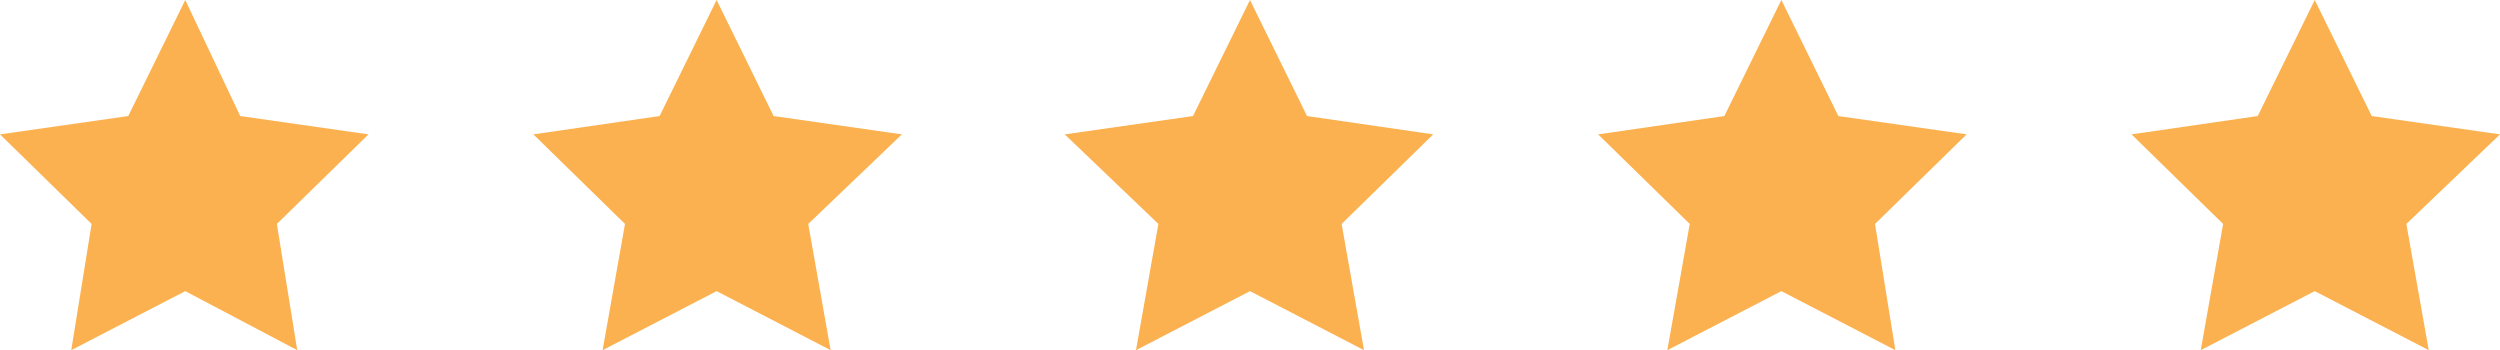
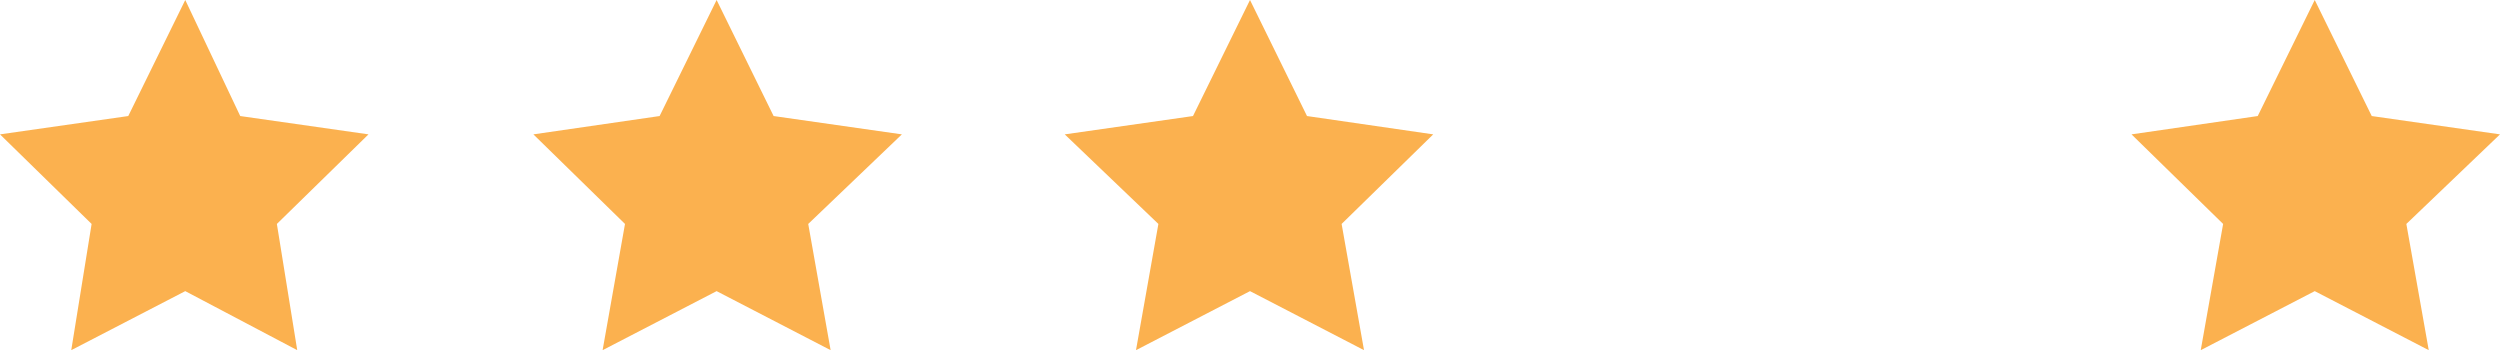
<svg xmlns="http://www.w3.org/2000/svg" version="1.1" id="Layer_1" x="0px" y="0px" viewBox="0 0 122.8 17.2" style="enable-background:new 0 0 122.8 17.2;" xml:space="preserve">
  <style type="text/css">
	.st0{fill:#FBB14F;}
</style>
  <g>
    <polygon class="st0" points="9.1,0 11.8,5.7 18.1,6.6 13.6,11 14.6,17.2 9.1,14.3 3.5,17.2 4.5,11 0,6.6 6.3,5.7  " />
    <polygon class="st0" points="35.2,0 38,5.7 44.3,6.6 39.7,11 40.8,17.2 35.2,14.3 29.6,17.2 30.7,11 26.2,6.6 32.4,5.7  " />
    <polygon class="st0" points="61.4,0 64.2,5.7 70.4,6.6 65.9,11 67,17.2 61.4,14.3 55.8,17.2 56.9,11 52.3,6.6 58.6,5.7  " />
-     <polygon class="st0" points="87.5,0 90.3,5.7 96.6,6.6 92.1,11 93.1,17.2 87.5,14.3 81.9,17.2 83,11 78.5,6.6 84.7,5.7  " />
    <polygon class="st0" points="113.7,0 116.5,5.7 122.8,6.6 118.2,11 119.3,17.2 113.7,14.3 108.1,17.2 109.2,11 104.7,6.6    110.9,5.7  " />
  </g>
</svg>